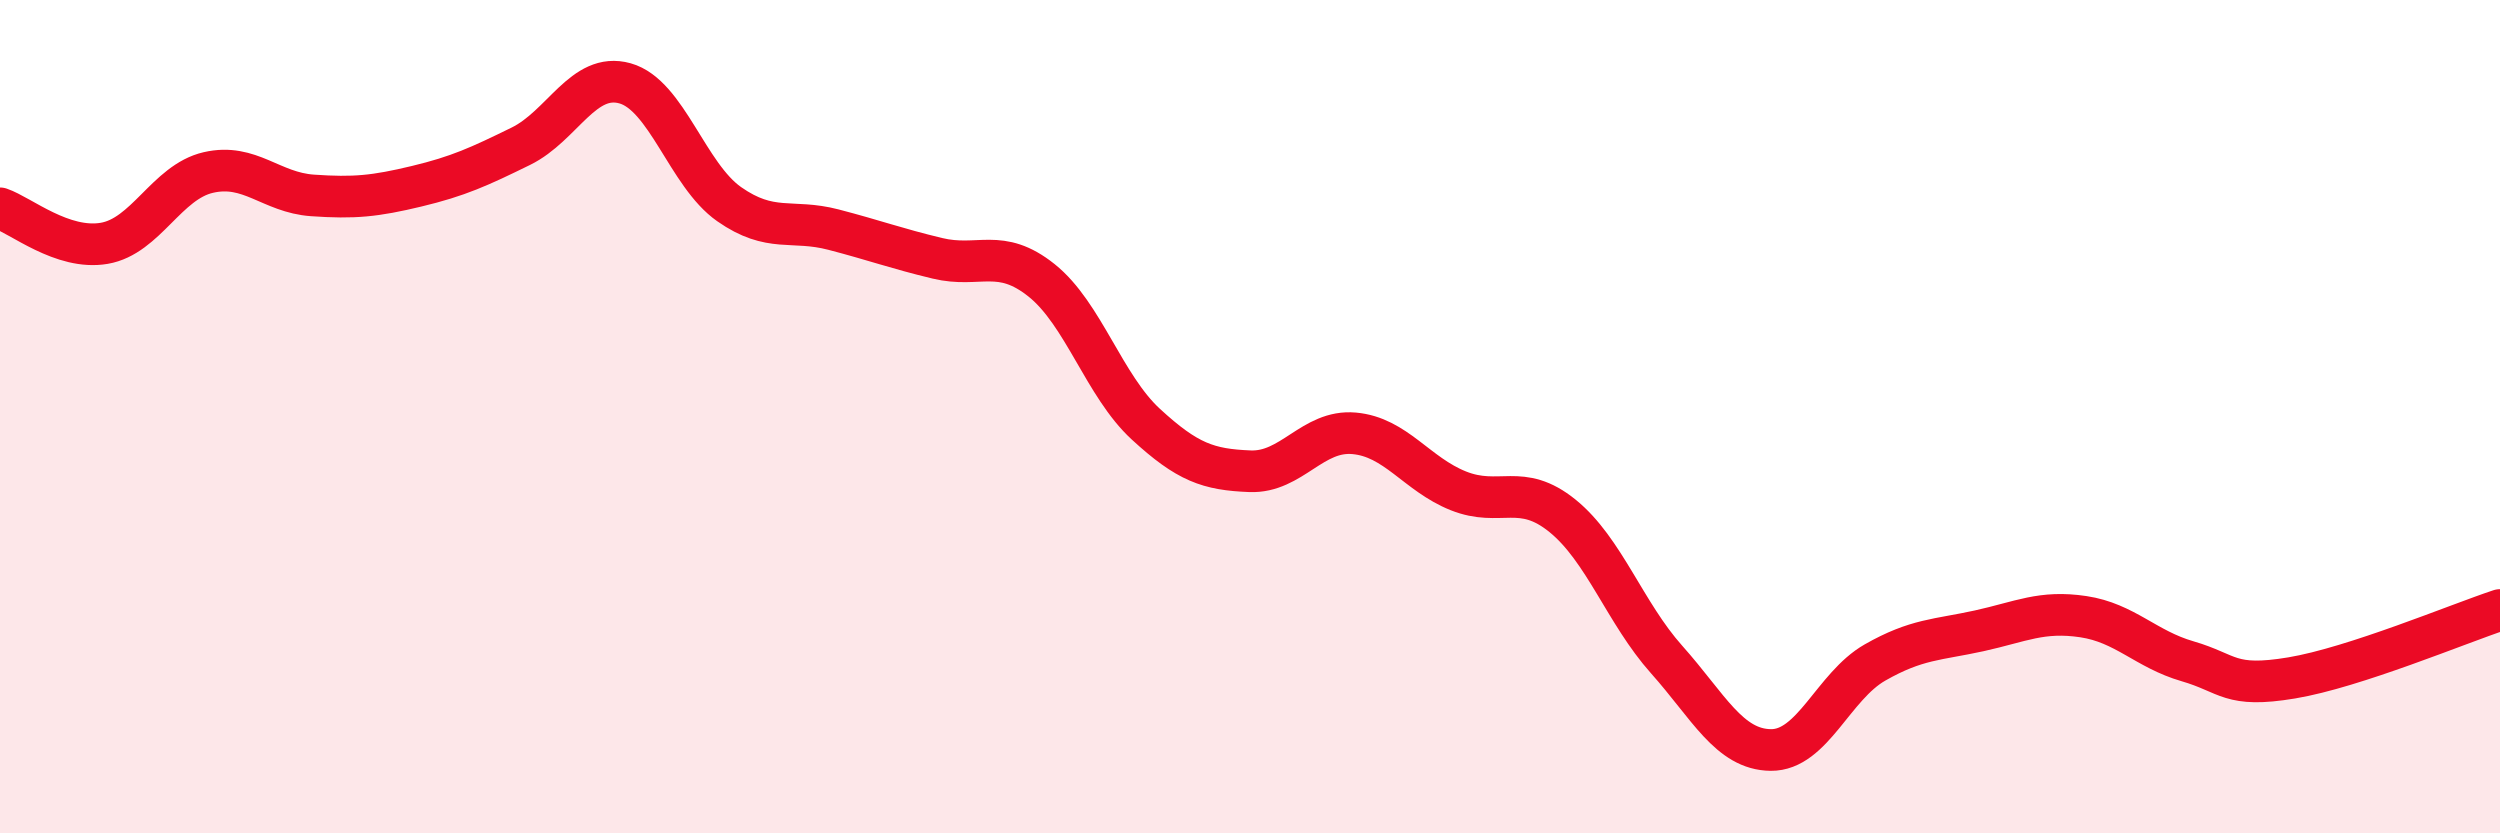
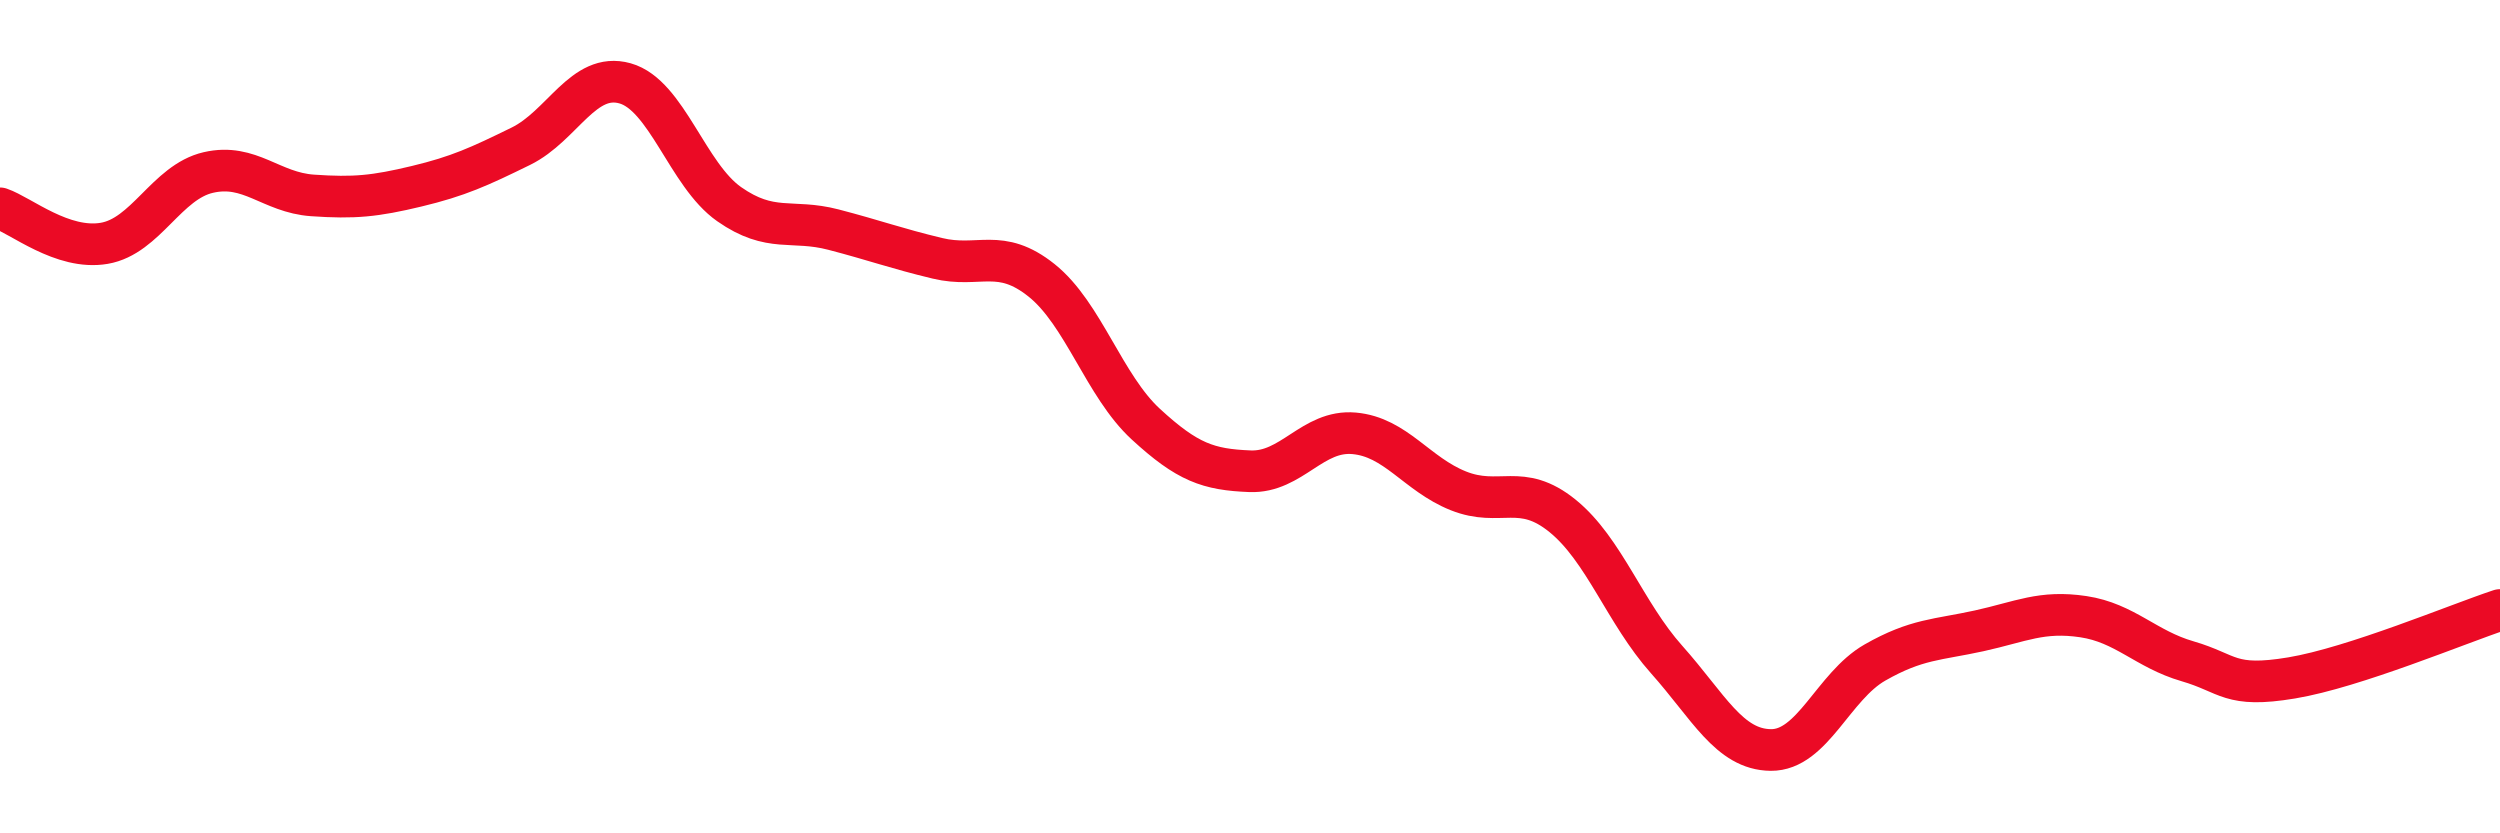
<svg xmlns="http://www.w3.org/2000/svg" width="60" height="20" viewBox="0 0 60 20">
-   <path d="M 0,5 C 0.5,5.17 1.5,6.01 2.5,5.84 C 3.5,5.67 4,4.37 5,4.14 C 6,3.91 6.5,4.62 7.5,4.69 C 8.5,4.76 9,4.71 10,4.47 C 11,4.23 11.5,4 12.5,3.51 C 13.5,3.02 14,1.72 15,2 C 16,2.28 16.5,4.2 17.5,4.9 C 18.5,5.6 19,5.25 20,5.51 C 21,5.77 21.5,5.96 22.5,6.2 C 23.5,6.44 24,5.93 25,6.73 C 26,7.53 26.5,9.26 27.5,10.18 C 28.5,11.1 29,11.27 30,11.31 C 31,11.35 31.5,10.31 32.5,10.4 C 33.5,10.49 34,11.38 35,11.78 C 36,12.18 36.5,11.57 37.5,12.38 C 38.5,13.19 39,14.71 40,15.83 C 41,16.95 41.5,17.99 42.5,18 C 43.5,18.01 44,16.47 45,15.9 C 46,15.33 46.5,15.36 47.5,15.14 C 48.5,14.92 49,14.65 50,14.8 C 51,14.95 51.5,15.58 52.5,15.87 C 53.5,16.16 53.5,16.52 55,16.27 C 56.5,16.02 59,14.97 60,14.64L60 20L0 20Z" fill="#EB0A25" opacity="0.1" stroke-linecap="round" stroke-linejoin="round" />
  <path d="M 0,5 C 0.5,5.17 1.5,6.01 2.5,5.84 C 3.5,5.67 4,4.37 5,4.14 C 6,3.91 6.5,4.62 7.5,4.69 C 8.5,4.76 9,4.71 10,4.47 C 11,4.23 11.5,4 12.5,3.51 C 13.5,3.02 14,1.72 15,2 C 16,2.28 16.5,4.2 17.5,4.9 C 18.5,5.6 19,5.25 20,5.51 C 21,5.77 21.5,5.96 22.5,6.2 C 23.5,6.44 24,5.93 25,6.73 C 26,7.53 26.5,9.26 27.5,10.18 C 28.5,11.1 29,11.27 30,11.31 C 31,11.35 31.5,10.31 32.5,10.4 C 33.5,10.49 34,11.38 35,11.78 C 36,12.18 36.5,11.57 37.5,12.38 C 38.5,13.19 39,14.71 40,15.83 C 41,16.95 41.5,17.99 42.5,18 C 43.5,18.01 44,16.47 45,15.9 C 46,15.33 46.5,15.36 47.5,15.14 C 48.5,14.92 49,14.65 50,14.8 C 51,14.95 51.5,15.58 52.5,15.87 C 53.5,16.16 53.5,16.52 55,16.27 C 56.5,16.02 59,14.97 60,14.64" stroke="#EB0A25" stroke-width="1" fill="none" stroke-linecap="round" stroke-linejoin="round" />
</svg>